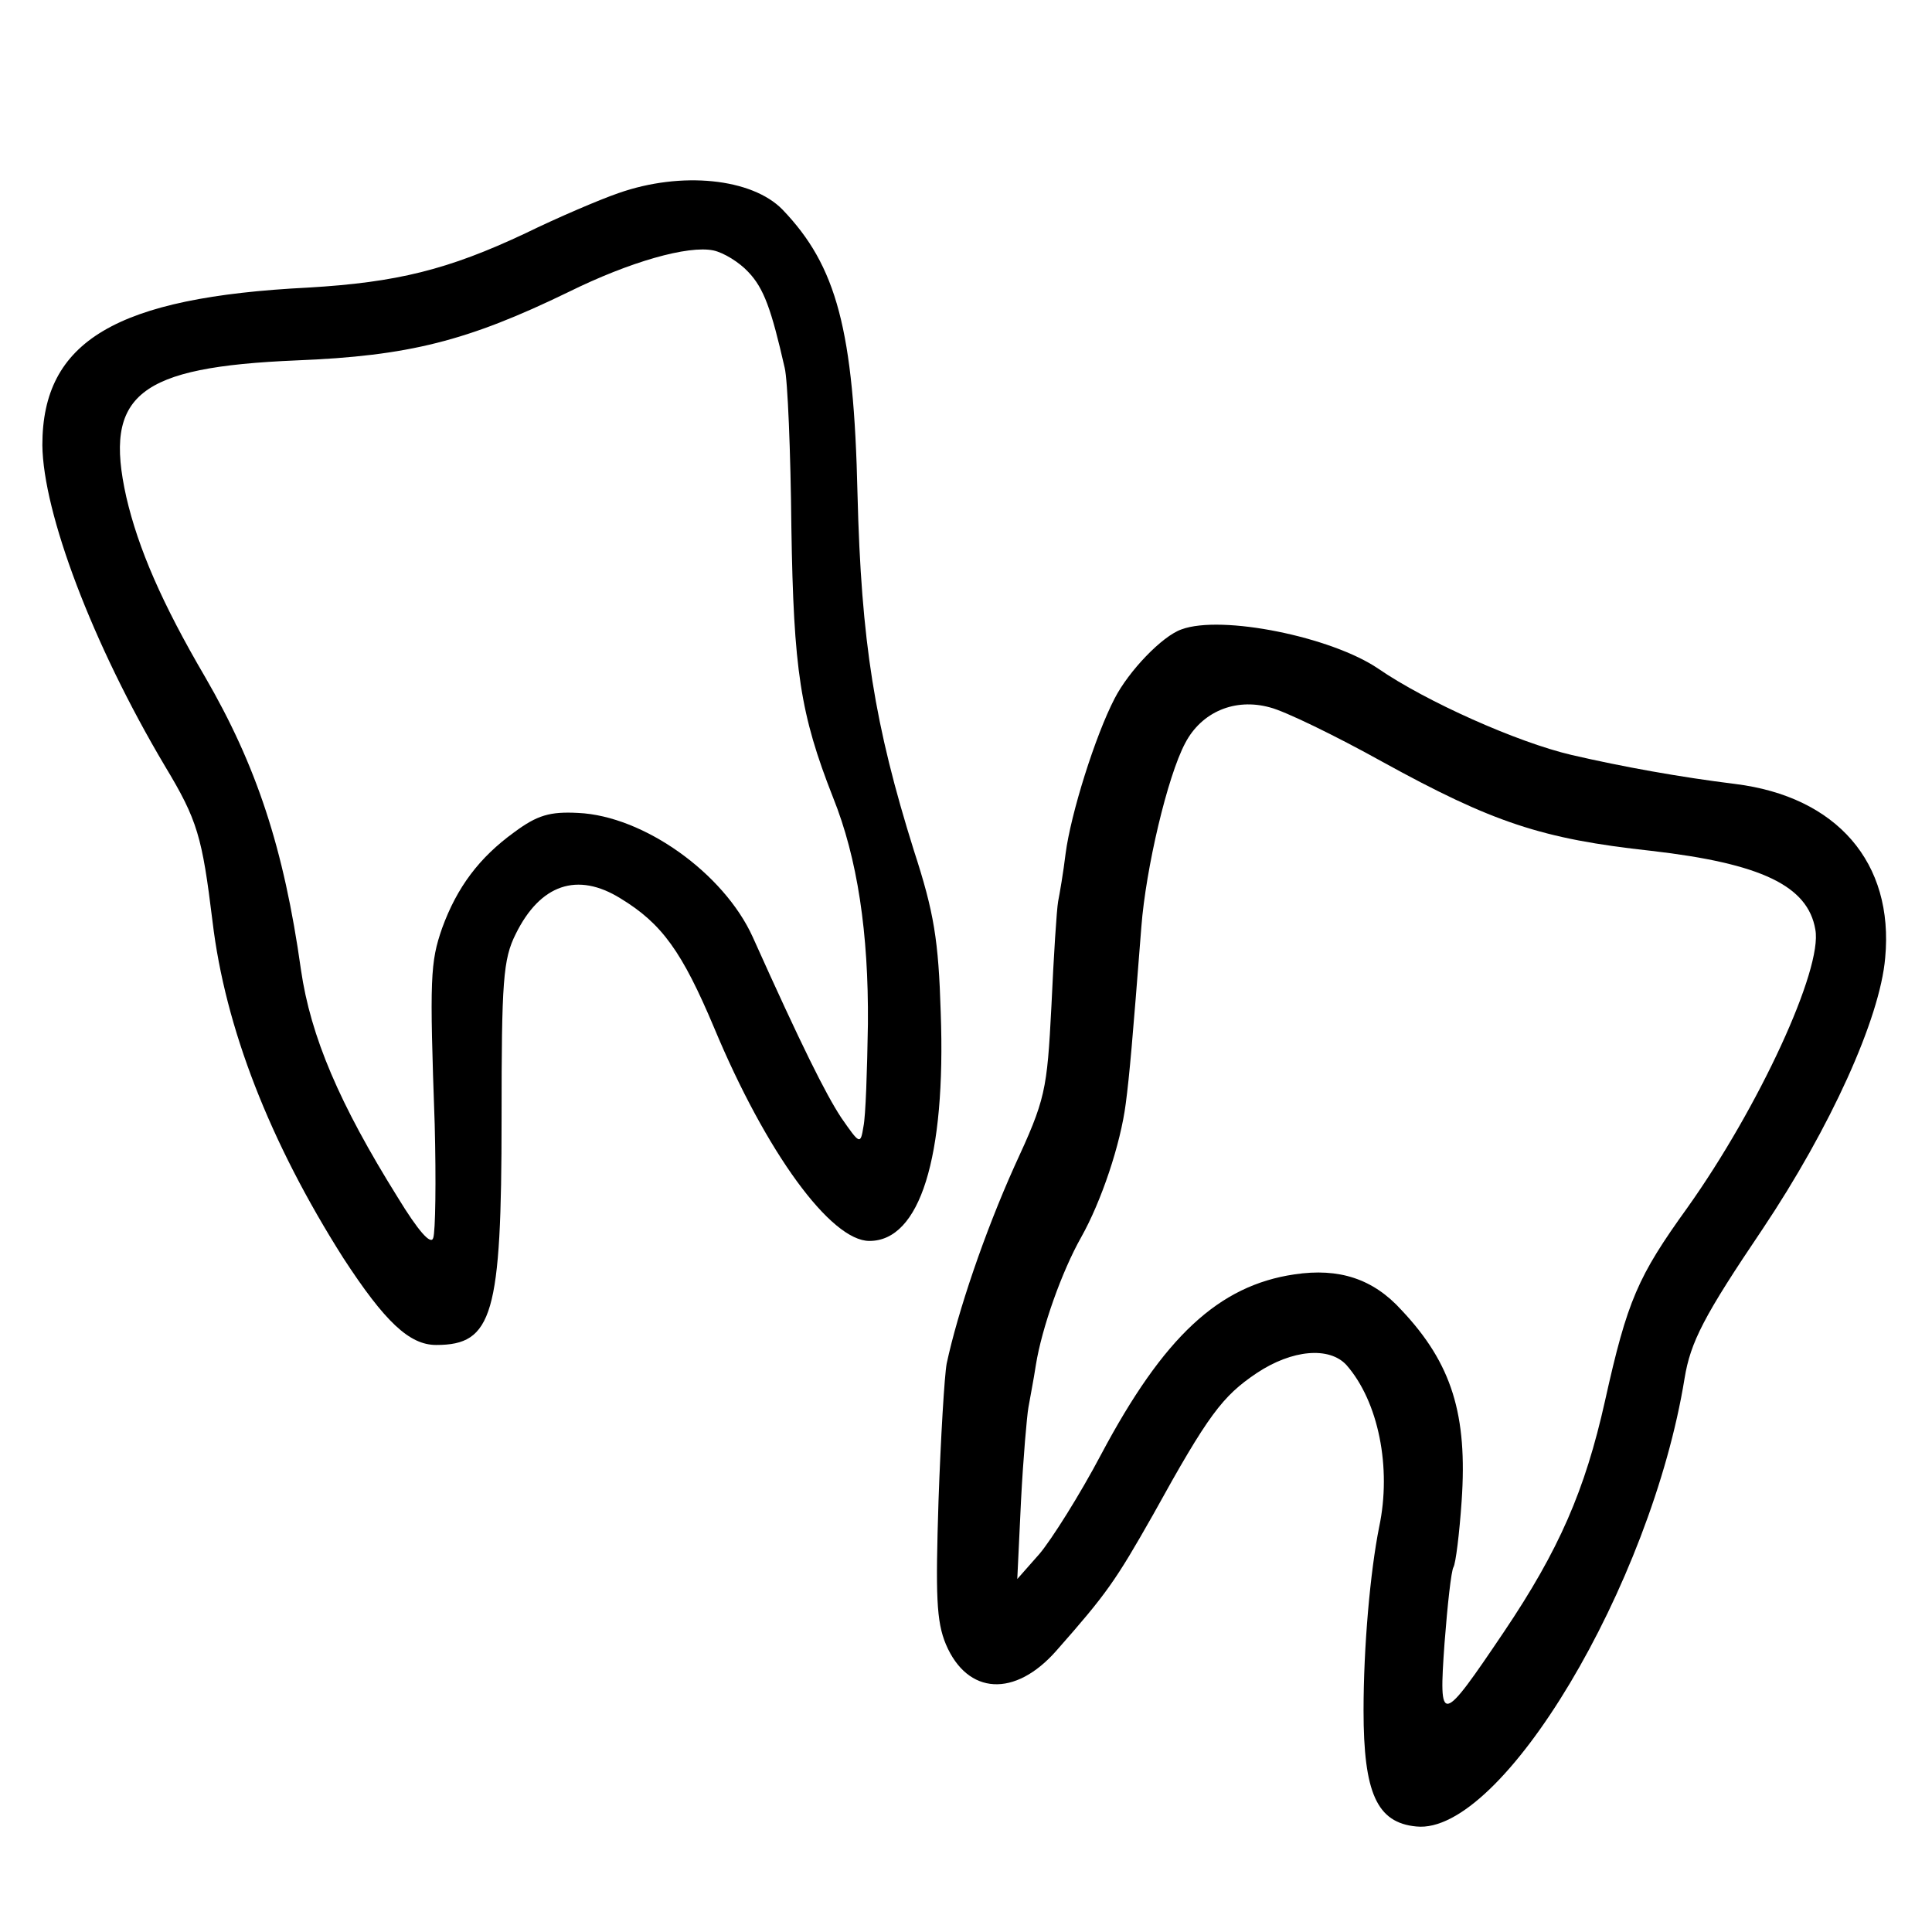
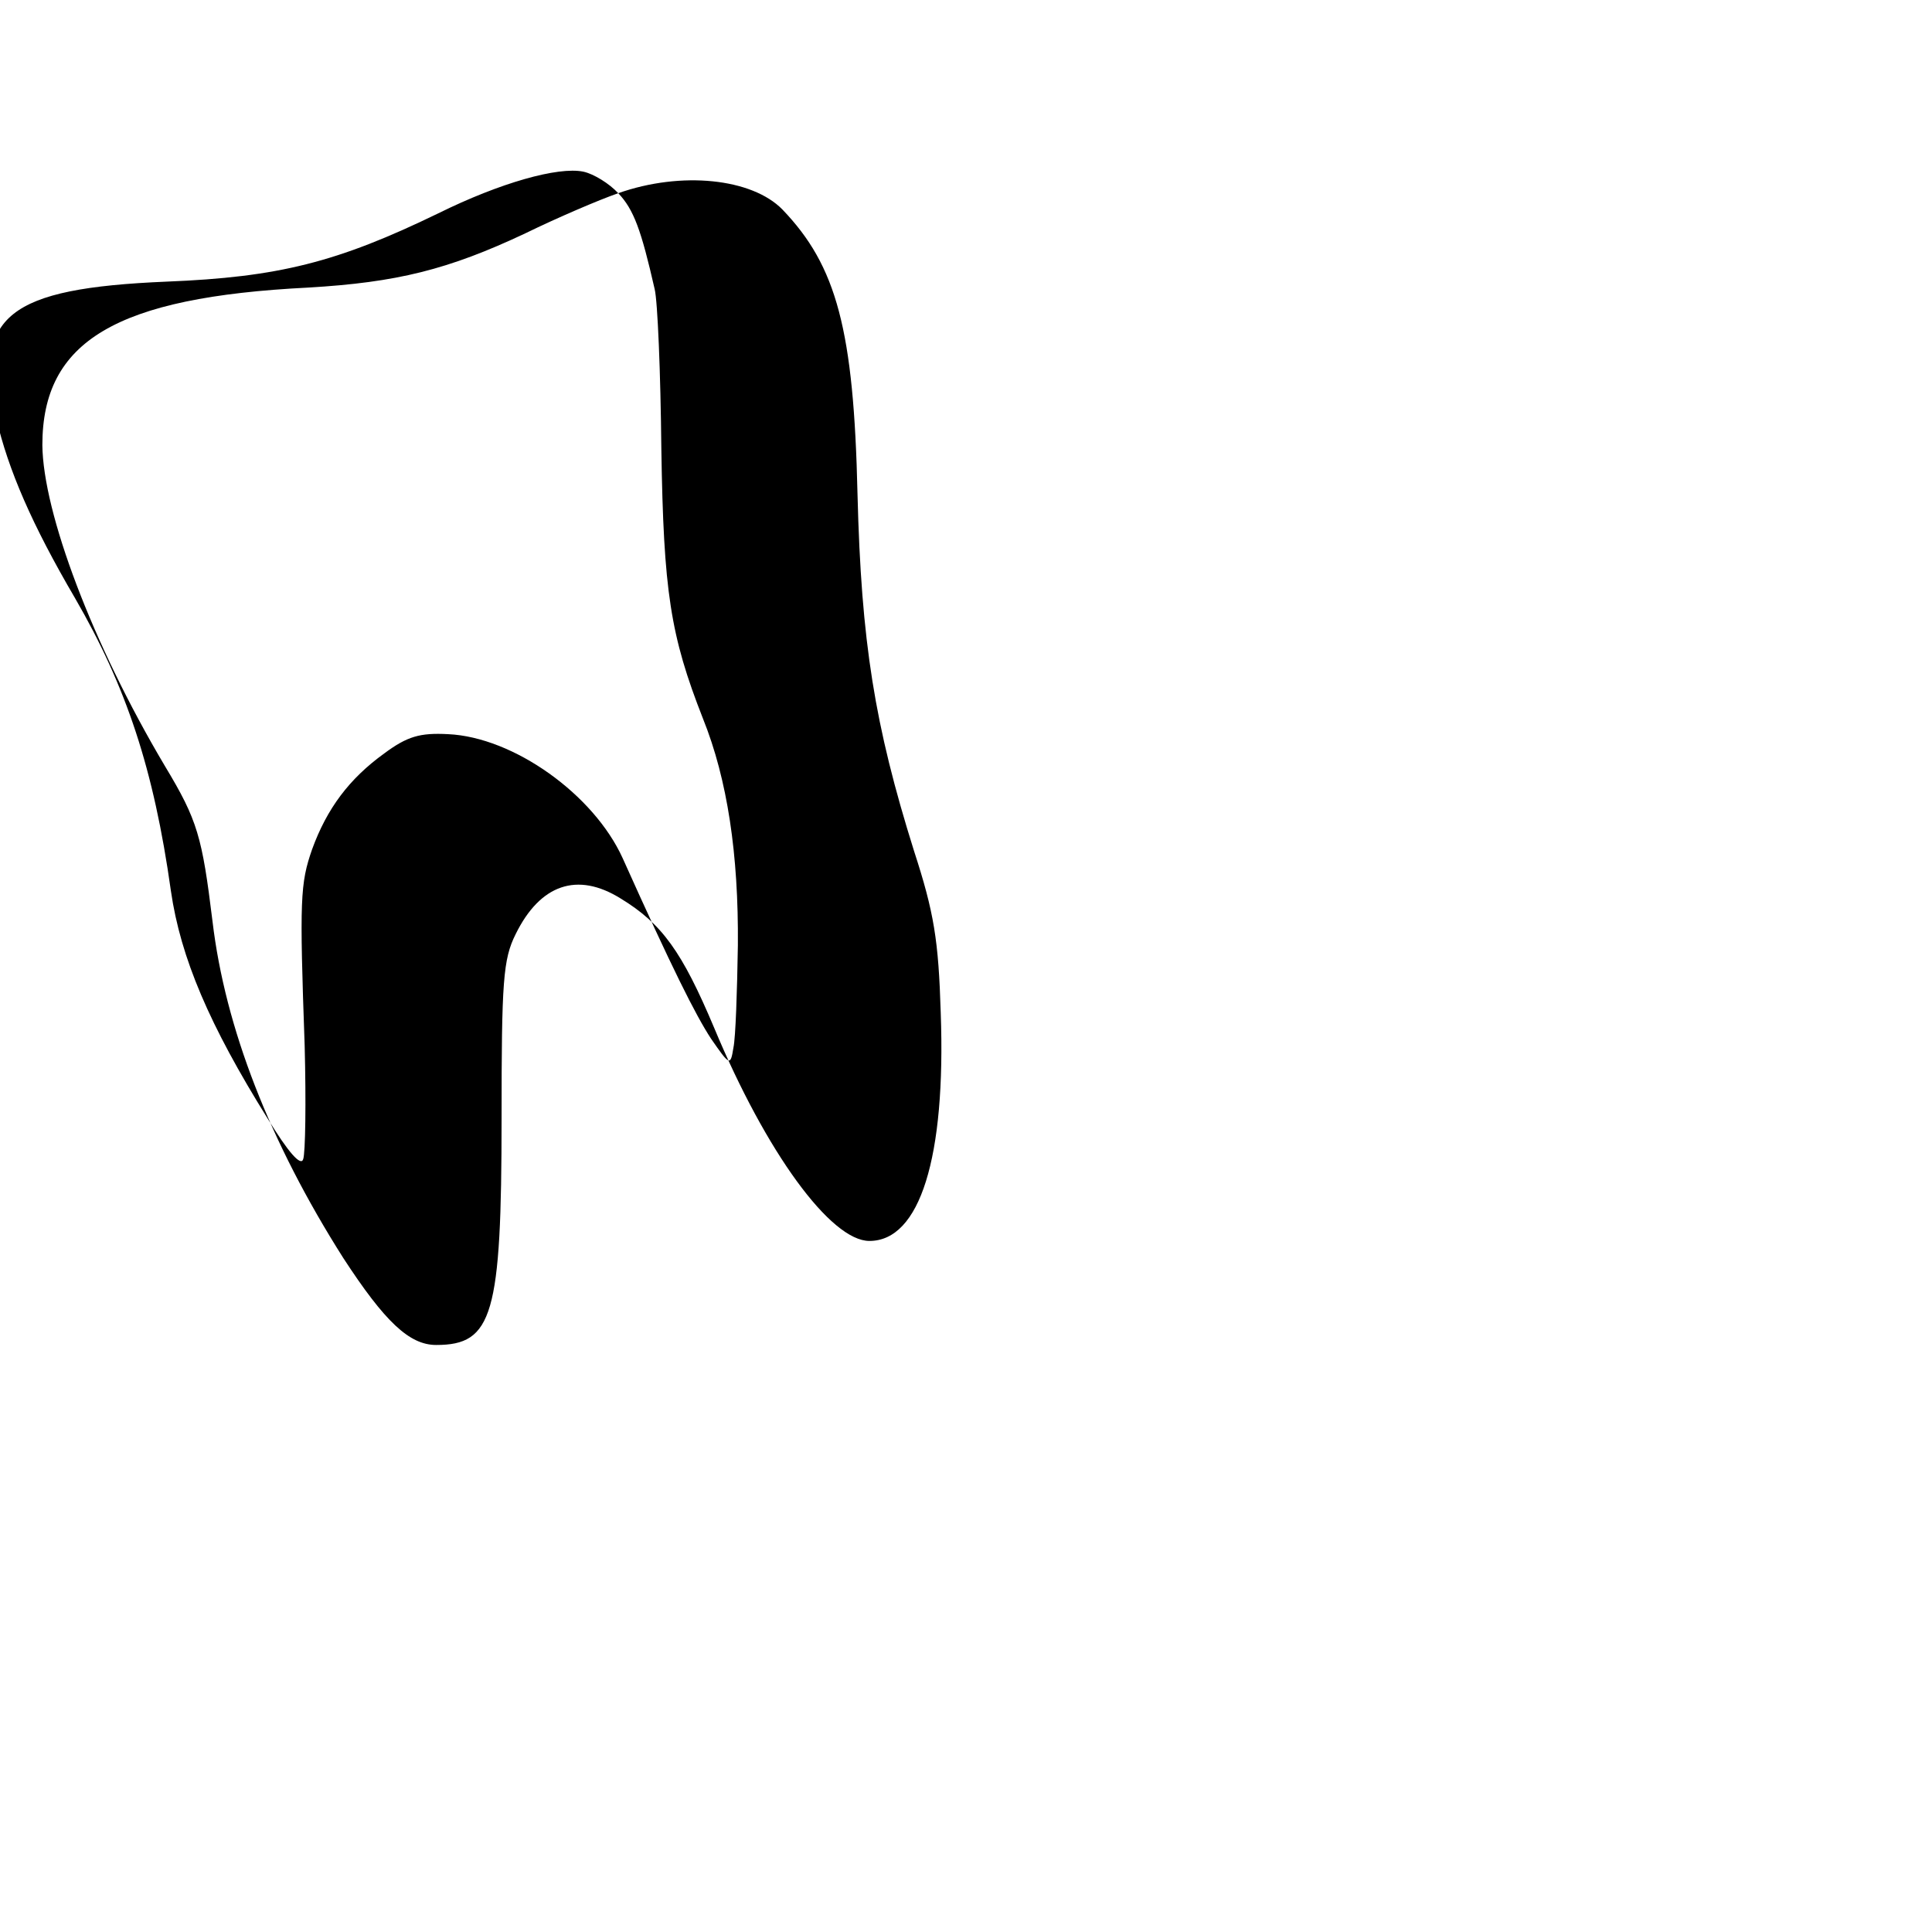
<svg xmlns="http://www.w3.org/2000/svg" version="1.0" width="260pt" height="260pt" viewBox="0 0 260 260" preserveAspectRatio="xMidYMid meet">
  <g transform="translate(0,260) scale(0.1,-0.1)" fill="#000000" stroke="none">
-     <path d="M832 2340 c-26 -9 -82 -33 -125 -54 -104 -49 -173 -66 -292 -73 -259 -13 -358 -72 -358 -212 1 -91 67 -267 165 -432 44 -73 50 -95 64 -209 17 -143 77 -297 176 -453 56 -86 89 -117 125 -117 76 0 88 40 88 305 0 185 2 214 19 248 33 67 83 84 141 48 56 -34 83 -72 126 -174 70 -168 157 -287 209 -287 68 0 103 112 96 307 -3 98 -9 135 -36 218 -53 169 -71 281 -76 480 -5 221 -28 307 -101 383 -41 42 -136 52 -221 22z m175 -106 c21 -22 31 -50 49 -129 4 -16 8 -113 9 -215 3 -192 12 -251 56 -363 33 -82 48 -183 47 -305 -1 -62 -3 -124 -6 -138 -4 -25 -5 -24 -30 12 -21 32 -53 96 -119 243 -39 86 -147 163 -235 167 -38 2 -55 -3 -86 -26 -47 -34 -77 -74 -97 -129 -16 -46 -17 -67 -10 -264 2 -76 1 -145 -2 -153 -3 -10 -20 9 -48 55 -78 125 -117 216 -130 306 -23 164 -60 275 -129 394 -58 99 -90 173 -106 242 -31 138 16 175 229 184 151 6 230 26 366 92 83 41 161 63 195 56 14 -3 35 -16 47 -29z" />
-     <path d="M1590 1753 c-26 -9 -71 -56 -90 -93 -26 -50 -59 -155 -66 -209 -3 -25 -8 -54 -10 -64 -2 -11 -6 -74 -9 -140 -6 -116 -8 -126 -50 -217 -40 -89 -76 -195 -91 -265 -3 -16 -8 -100 -11 -185 -4 -127 -3 -162 10 -193 29 -68 93 -72 149 -8 67 76 79 93 130 183 74 134 93 159 139 190 48 32 98 36 121 11 43 -49 61 -138 44 -218 -12 -60 -21 -161 -21 -247 0 -111 18 -151 71 -156 115 -12 316 325 361 603 8 49 26 84 105 201 91 136 158 283 165 365 12 128 -65 217 -202 234 -73 9 -151 23 -220 39 -73 17 -196 72 -260 116 -63 43 -211 73 -265 53z m270 -178 c149 -82 215 -104 362 -120 148 -17 211 -47 221 -106 10 -53 -76 -239 -172 -374 -67 -93 -81 -125 -111 -260 -27 -121 -62 -201 -136 -311 -85 -126 -88 -127 -80 -15 4 52 9 97 12 102 3 5 8 45 11 89 8 116 -13 185 -81 257 -38 42 -84 57 -144 48 -102 -15 -176 -84 -260 -242 -29 -55 -67 -115 -83 -134 l-30 -34 5 105 c3 58 8 115 10 126 2 12 7 37 10 57 8 50 35 126 61 172 27 48 53 125 60 180 5 38 9 84 21 238 6 78 35 202 59 247 22 42 67 61 114 48 20 -5 88 -38 151 -73z" />
+     <path d="M832 2340 c-26 -9 -82 -33 -125 -54 -104 -49 -173 -66 -292 -73 -259 -13 -358 -72 -358 -212 1 -91 67 -267 165 -432 44 -73 50 -95 64 -209 17 -143 77 -297 176 -453 56 -86 89 -117 125 -117 76 0 88 40 88 305 0 185 2 214 19 248 33 67 83 84 141 48 56 -34 83 -72 126 -174 70 -168 157 -287 209 -287 68 0 103 112 96 307 -3 98 -9 135 -36 218 -53 169 -71 281 -76 480 -5 221 -28 307 -101 383 -41 42 -136 52 -221 22z c21 -22 31 -50 49 -129 4 -16 8 -113 9 -215 3 -192 12 -251 56 -363 33 -82 48 -183 47 -305 -1 -62 -3 -124 -6 -138 -4 -25 -5 -24 -30 12 -21 32 -53 96 -119 243 -39 86 -147 163 -235 167 -38 2 -55 -3 -86 -26 -47 -34 -77 -74 -97 -129 -16 -46 -17 -67 -10 -264 2 -76 1 -145 -2 -153 -3 -10 -20 9 -48 55 -78 125 -117 216 -130 306 -23 164 -60 275 -129 394 -58 99 -90 173 -106 242 -31 138 16 175 229 184 151 6 230 26 366 92 83 41 161 63 195 56 14 -3 35 -16 47 -29z" />
  </g>
</svg>